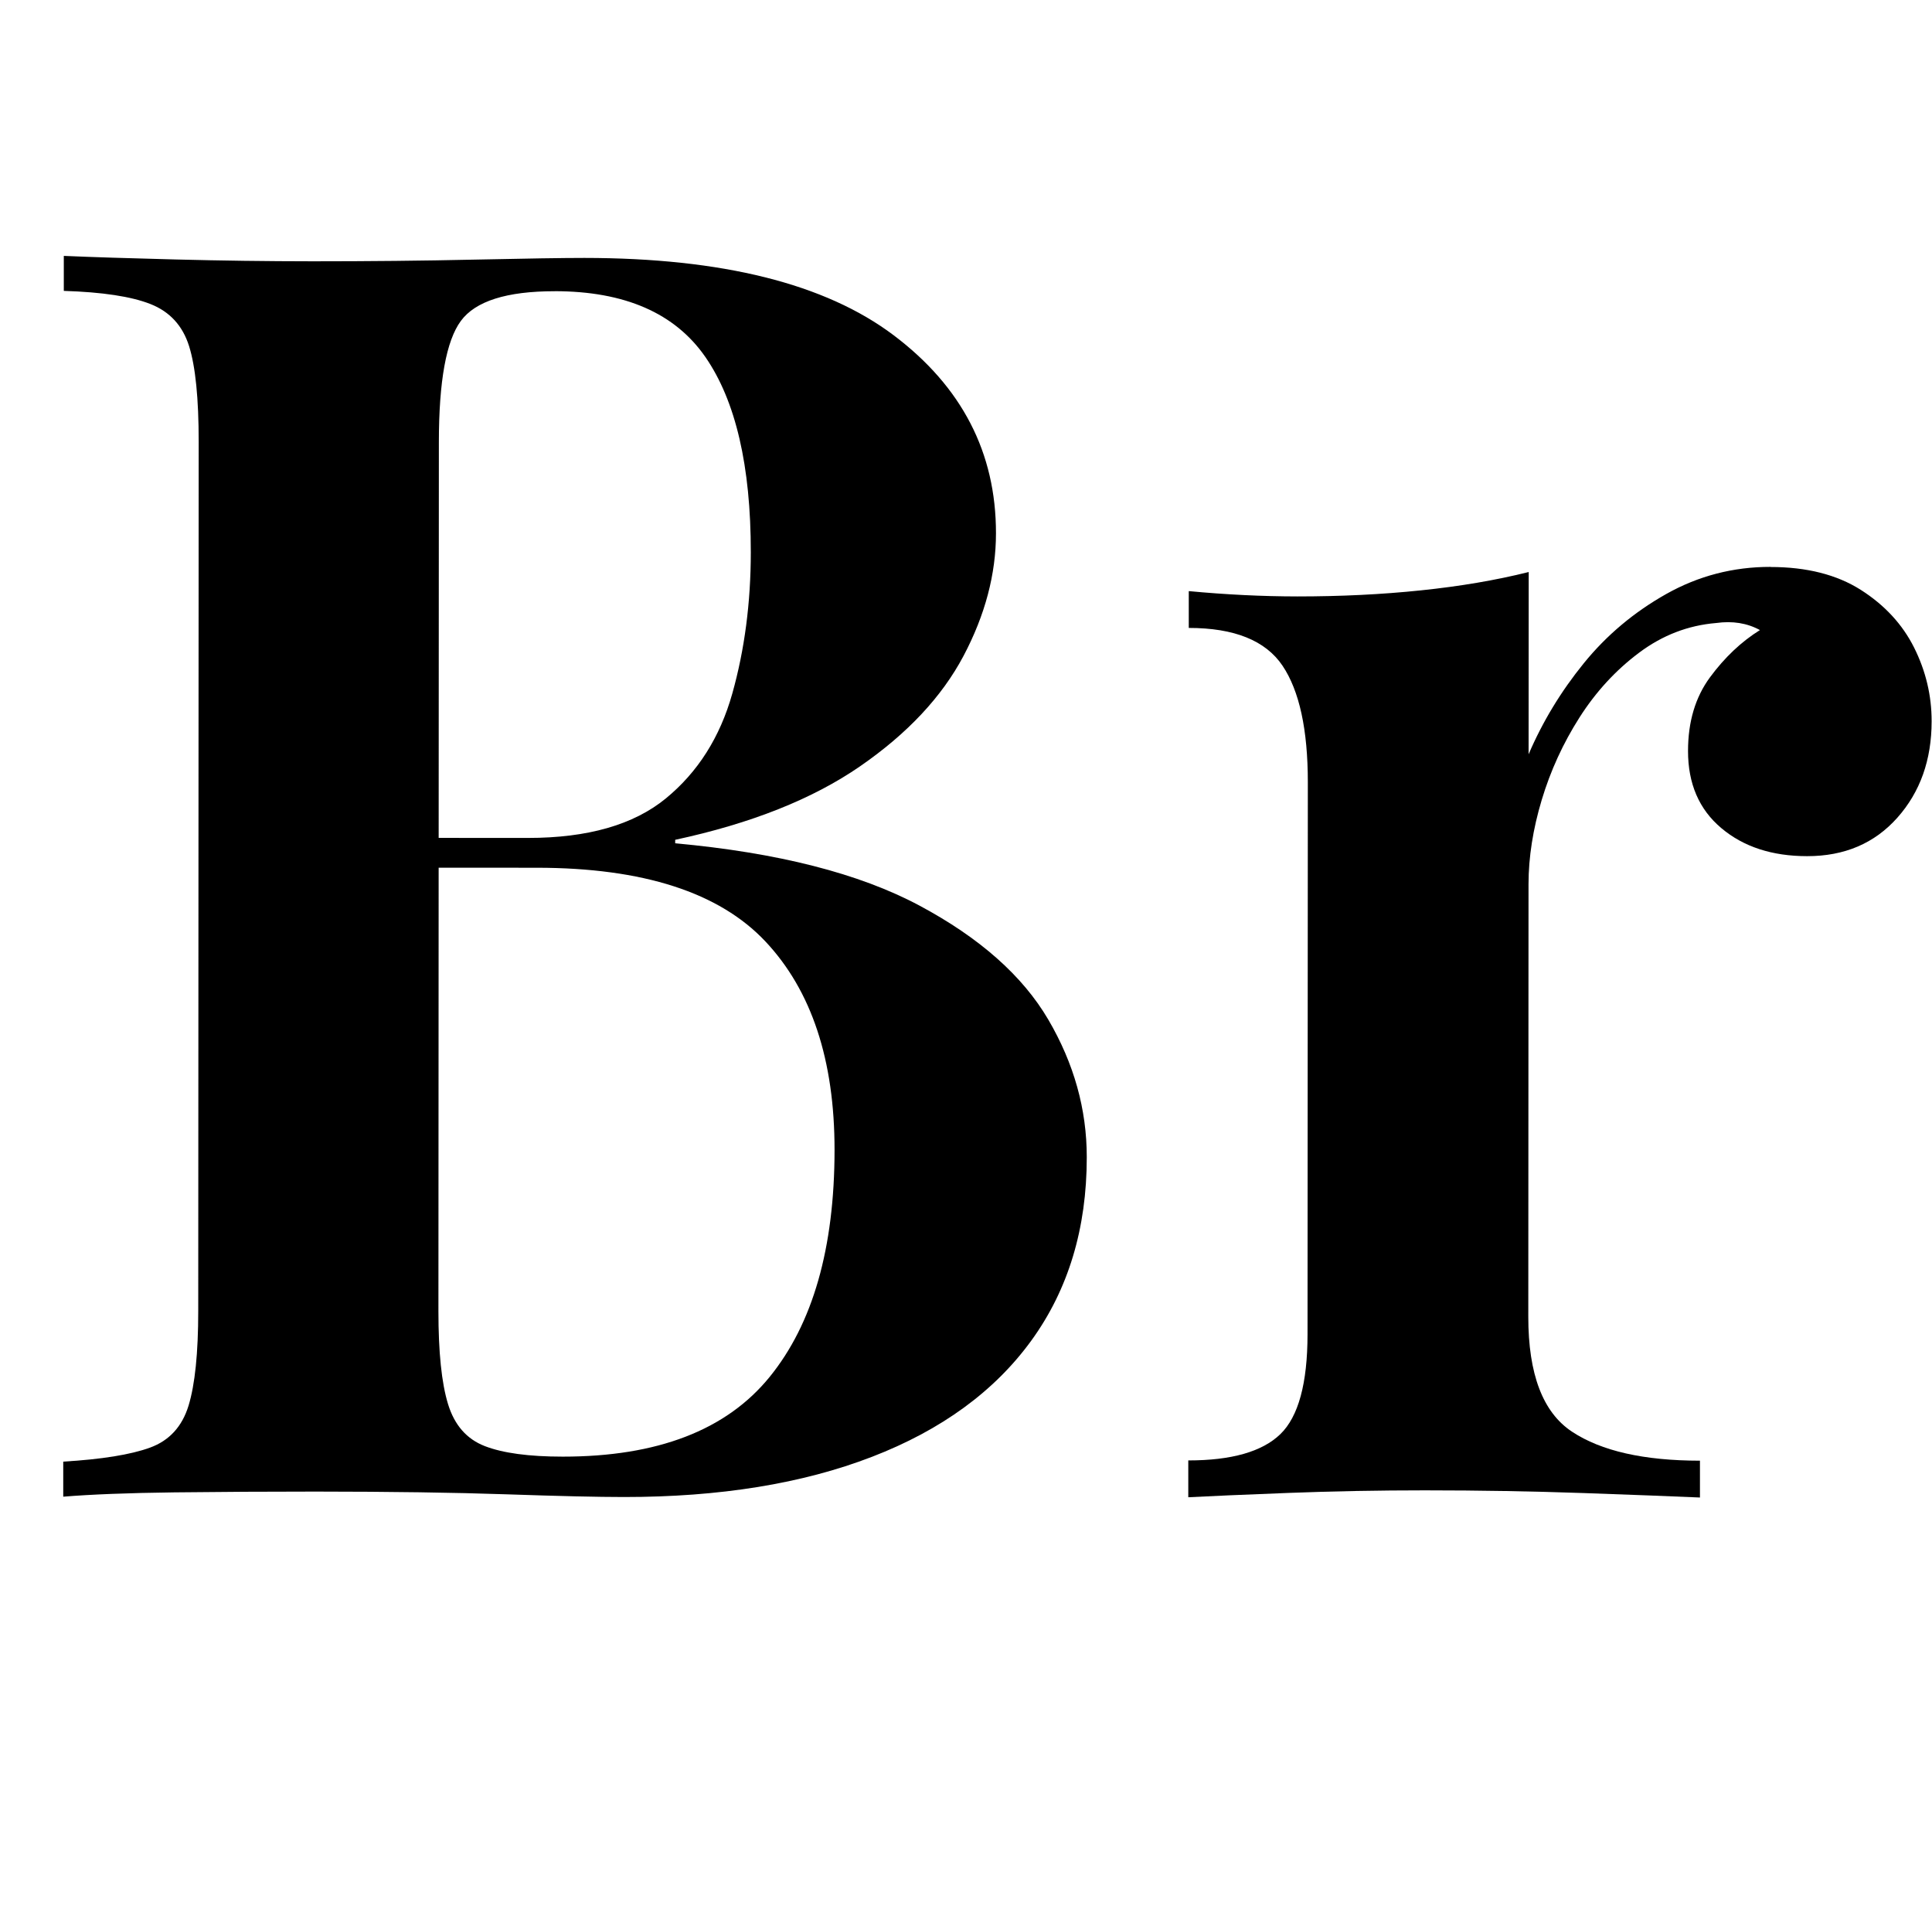
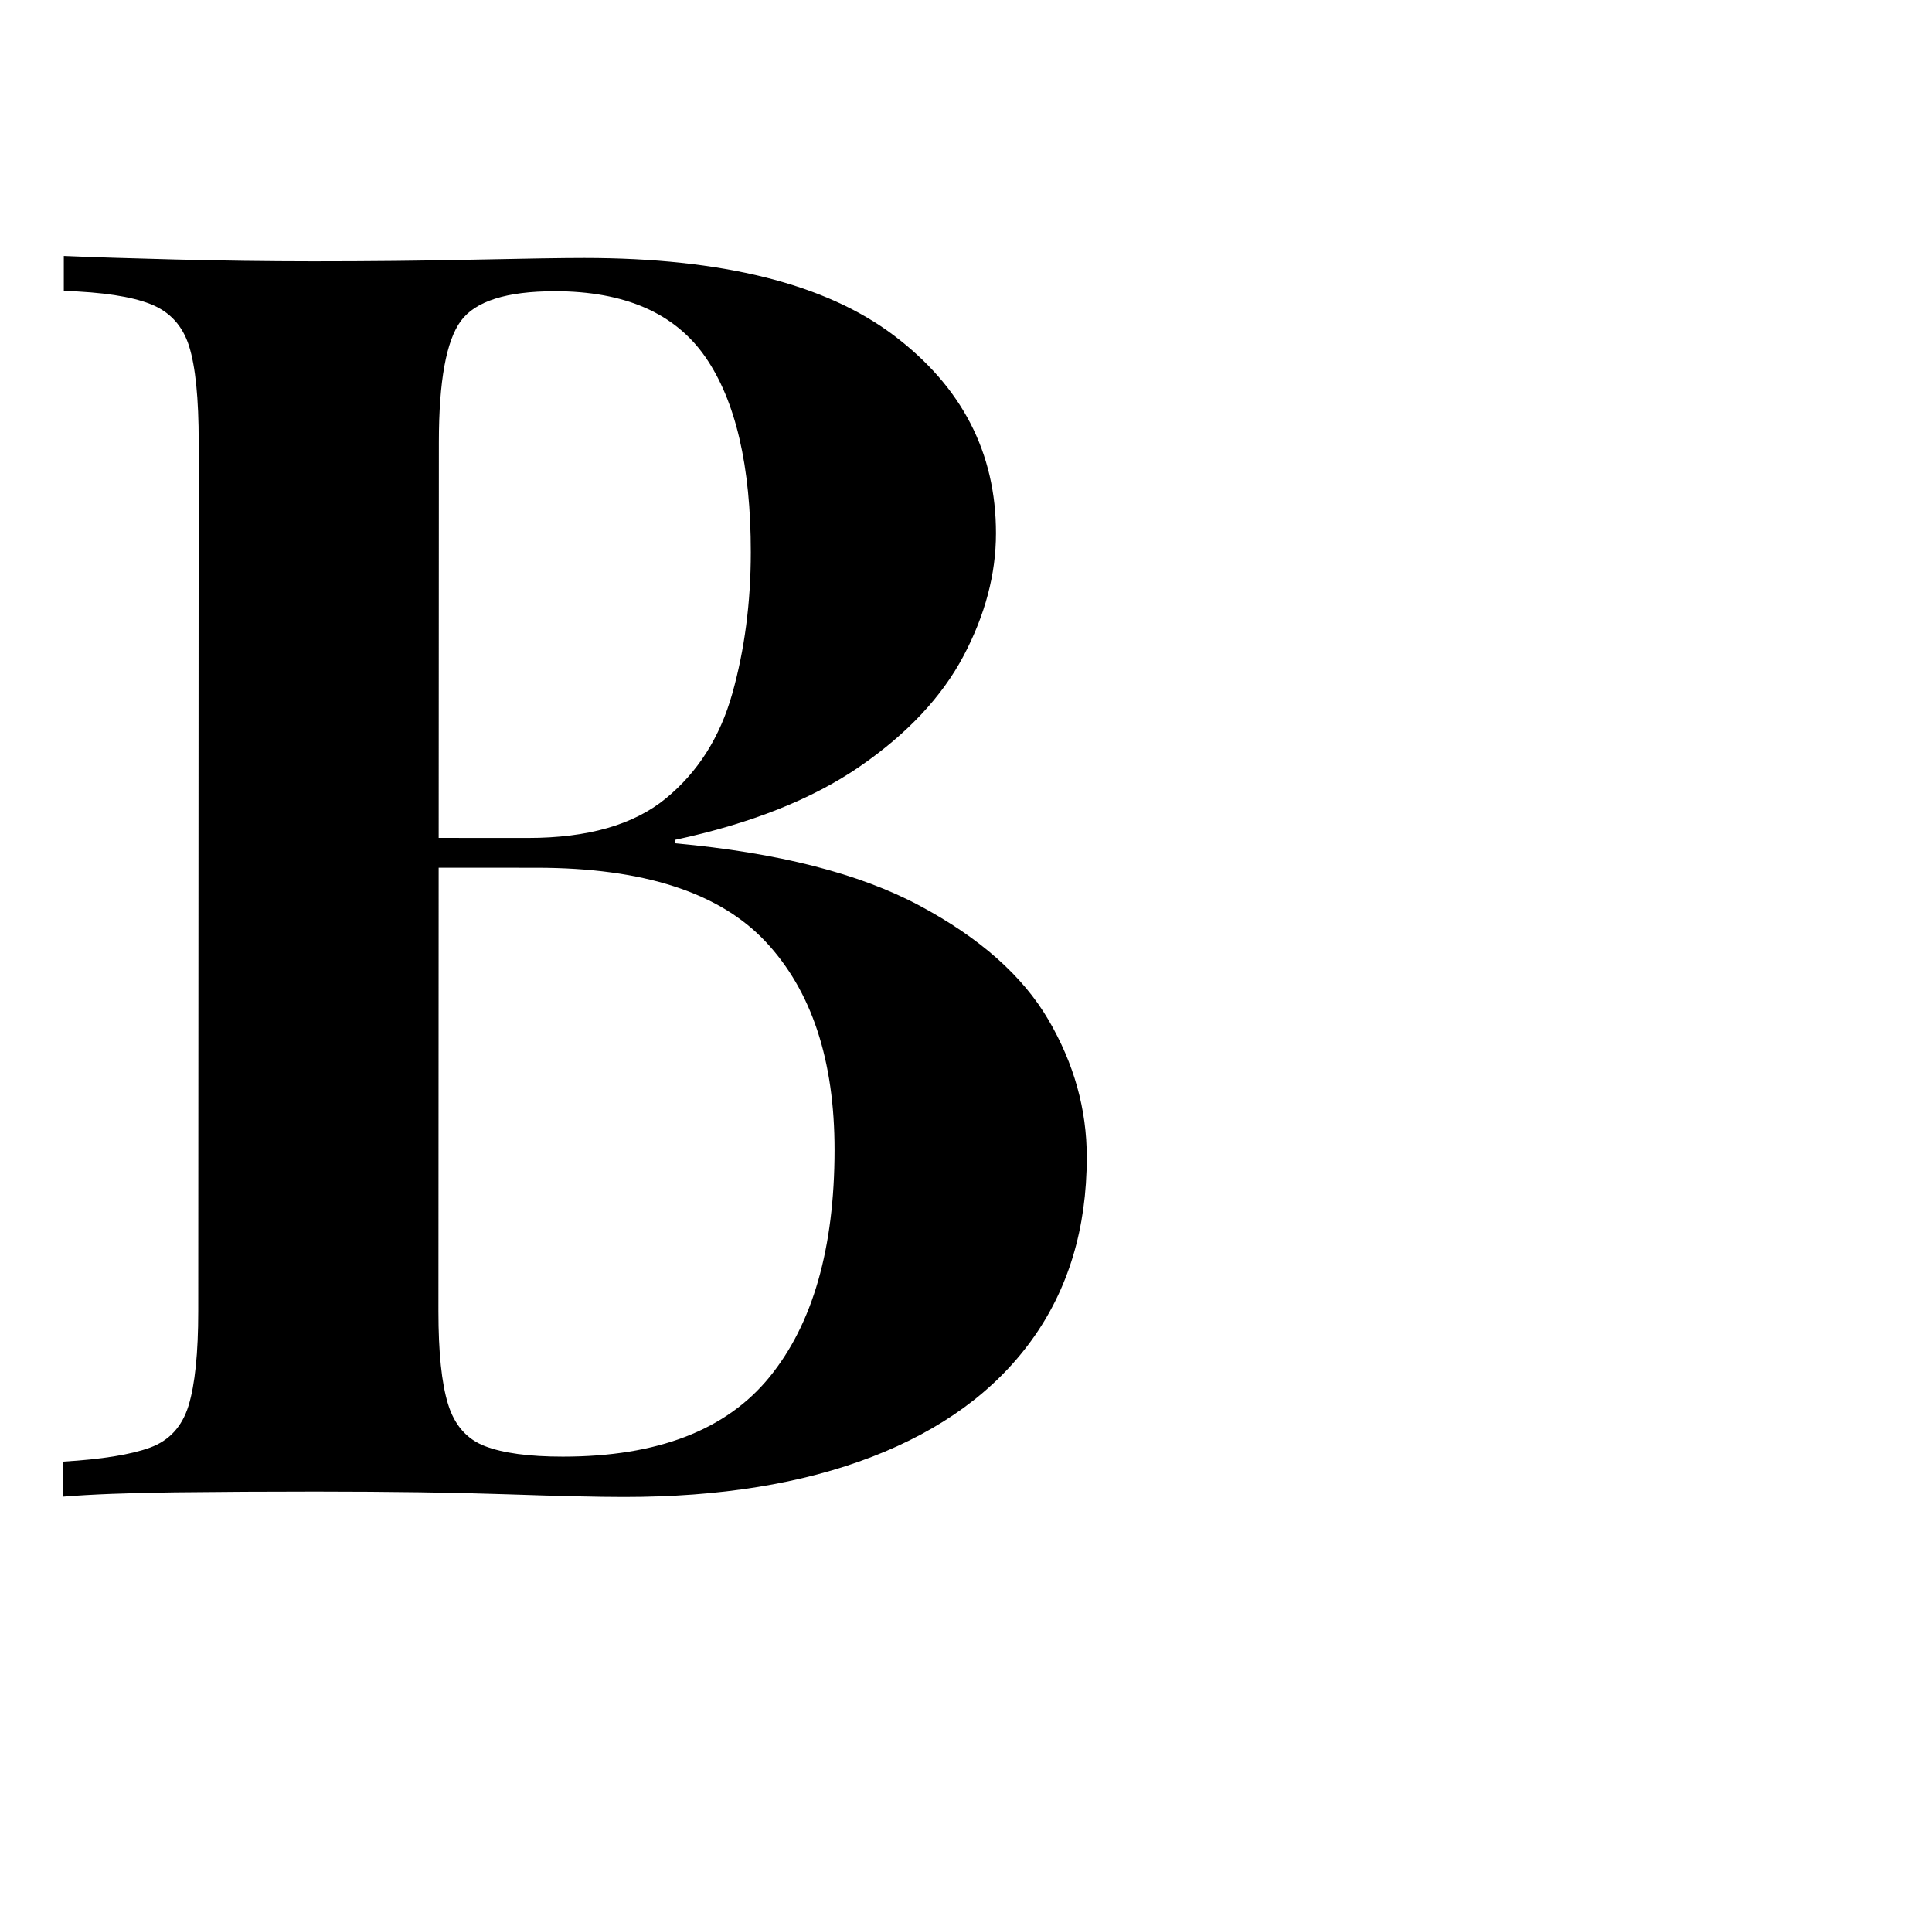
<svg xmlns="http://www.w3.org/2000/svg" id="Layer_1" data-name="Layer 1" viewBox="0 0 515.37 512.09">
  <defs>
    <style>
      .cls-1 {
        fill: #000;
        stroke-width: 0px;
      }
    </style>
  </defs>
  <path class="cls-1" d="M17.06,68.25c7.48.32,17.37.64,29.68.95,12.31.32,24.54.48,36.69.49,14.96,0,29.37-.14,43.24-.45,13.86-.3,23.6-.45,29.21-.45,36.77.02,64.27,6.89,82.49,20.61,18.22,13.73,27.33,31.33,27.31,52.83,0,10.91-2.9,21.81-8.66,32.71-5.78,10.91-14.97,20.72-27.59,29.43-12.62,8.72-29.07,15.26-49.32,19.61v.93c27.41,2.51,49.15,8.05,65.19,16.63,16.04,8.58,27.49,18.71,34.34,30.4,6.85,11.69,10.27,23.92,10.26,36.7,0,19.01-4.93,35.29-14.75,48.84-9.82,13.55-24.01,23.91-42.55,31.06-18.55,7.16-40.6,10.73-66.15,10.72-6.86,0-17.29-.24-31.32-.72-14.02-.48-31.01-.72-50.95-.73-12.78,0-25.32.07-37.63.21-12.31.15-22.2.54-29.68,1.15v-9.35c10.29-.61,18-1.86,23.14-3.73s8.57-5.6,10.29-11.21c1.71-5.61,2.58-14.02,2.58-25.24l.12-231.84c0-11.53-.85-20.02-2.56-25.48-1.71-5.45-5.14-9.19-10.28-11.22-5.14-2.03-12.85-3.2-23.14-3.52v-9.35ZM147.94,77.67c-12.78,0-21.12,2.64-25.01,7.93-3.9,5.3-5.85,16.05-5.86,32.25l-.12,231.84c0,10.91.84,19.16,2.56,24.77,1.71,5.61,4.98,9.35,9.81,11.22,4.83,1.87,11.76,2.81,20.8,2.81,25.24.01,43.63-7.06,55.17-21.24,11.53-14.17,17.31-34.35,17.33-60.52.01-23.99-6.13-42.54-18.43-55.63-12.31-13.09-32.64-19.65-60.99-19.67l-42.53-.02v-7.95s40.2.02,40.2.02c15.89,0,28.12-3.49,36.7-10.5,8.57-7.01,14.5-16.35,17.78-28.03,3.28-11.68,4.92-24.22,4.93-37.62.01-23.06-4.03-40.43-12.12-52.12-8.1-11.69-21.49-17.54-40.19-17.55Z" />
-   <path class="cls-1" d="M472.29,151.22c9.65,0,17.68,2.04,24.07,6.09,6.38,4.06,11.13,9.2,14.25,15.43,3.11,6.24,4.67,12.78,4.66,19.63,0,10.28-3.05,18.86-9.13,25.7-6.08,6.85-14.11,10.28-24.08,10.27-9.35,0-16.99-2.5-22.9-7.49-5.92-4.98-8.88-11.84-8.87-20.57,0-7.79,1.95-14.33,5.85-19.63,3.9-5.29,8.34-9.5,13.33-12.61-3.43-1.87-7.32-2.49-11.68-1.88-7.48.62-14.34,3.26-20.57,7.93-6.24,4.67-11.54,10.44-15.9,17.29-4.37,6.86-7.72,14.18-10.06,21.96-2.34,7.79-3.51,15.27-3.52,22.43l-.06,115.45c0,15.27,3.88,25.48,11.67,30.62,7.78,5.15,19.16,7.72,34.12,7.73v9.82c-7.18-.31-17.53-.71-31.09-1.19-13.56-.47-27.66-.72-42.3-.72-12.15,0-24.23.22-36.22.68-12,.46-20.96.85-26.88,1.16v-9.82c11.53,0,19.71-2.33,24.55-7,4.83-4.67,7.25-13.55,7.26-26.64l.08-147.24c0-14.02-2.25-24.38-6.76-31.09-4.52-6.7-12.85-10.06-25-10.06v-9.82c9.97.94,19.64,1.41,28.98,1.42,11.53,0,22.51-.53,32.95-1.62,10.44-1.08,20.02-2.71,28.75-4.89l-.03,48.61c3.74-8.72,8.66-16.82,14.74-24.3,6.08-7.48,13.4-13.62,21.98-18.45,8.57-4.82,17.84-7.24,27.82-7.23Z" />
</svg>